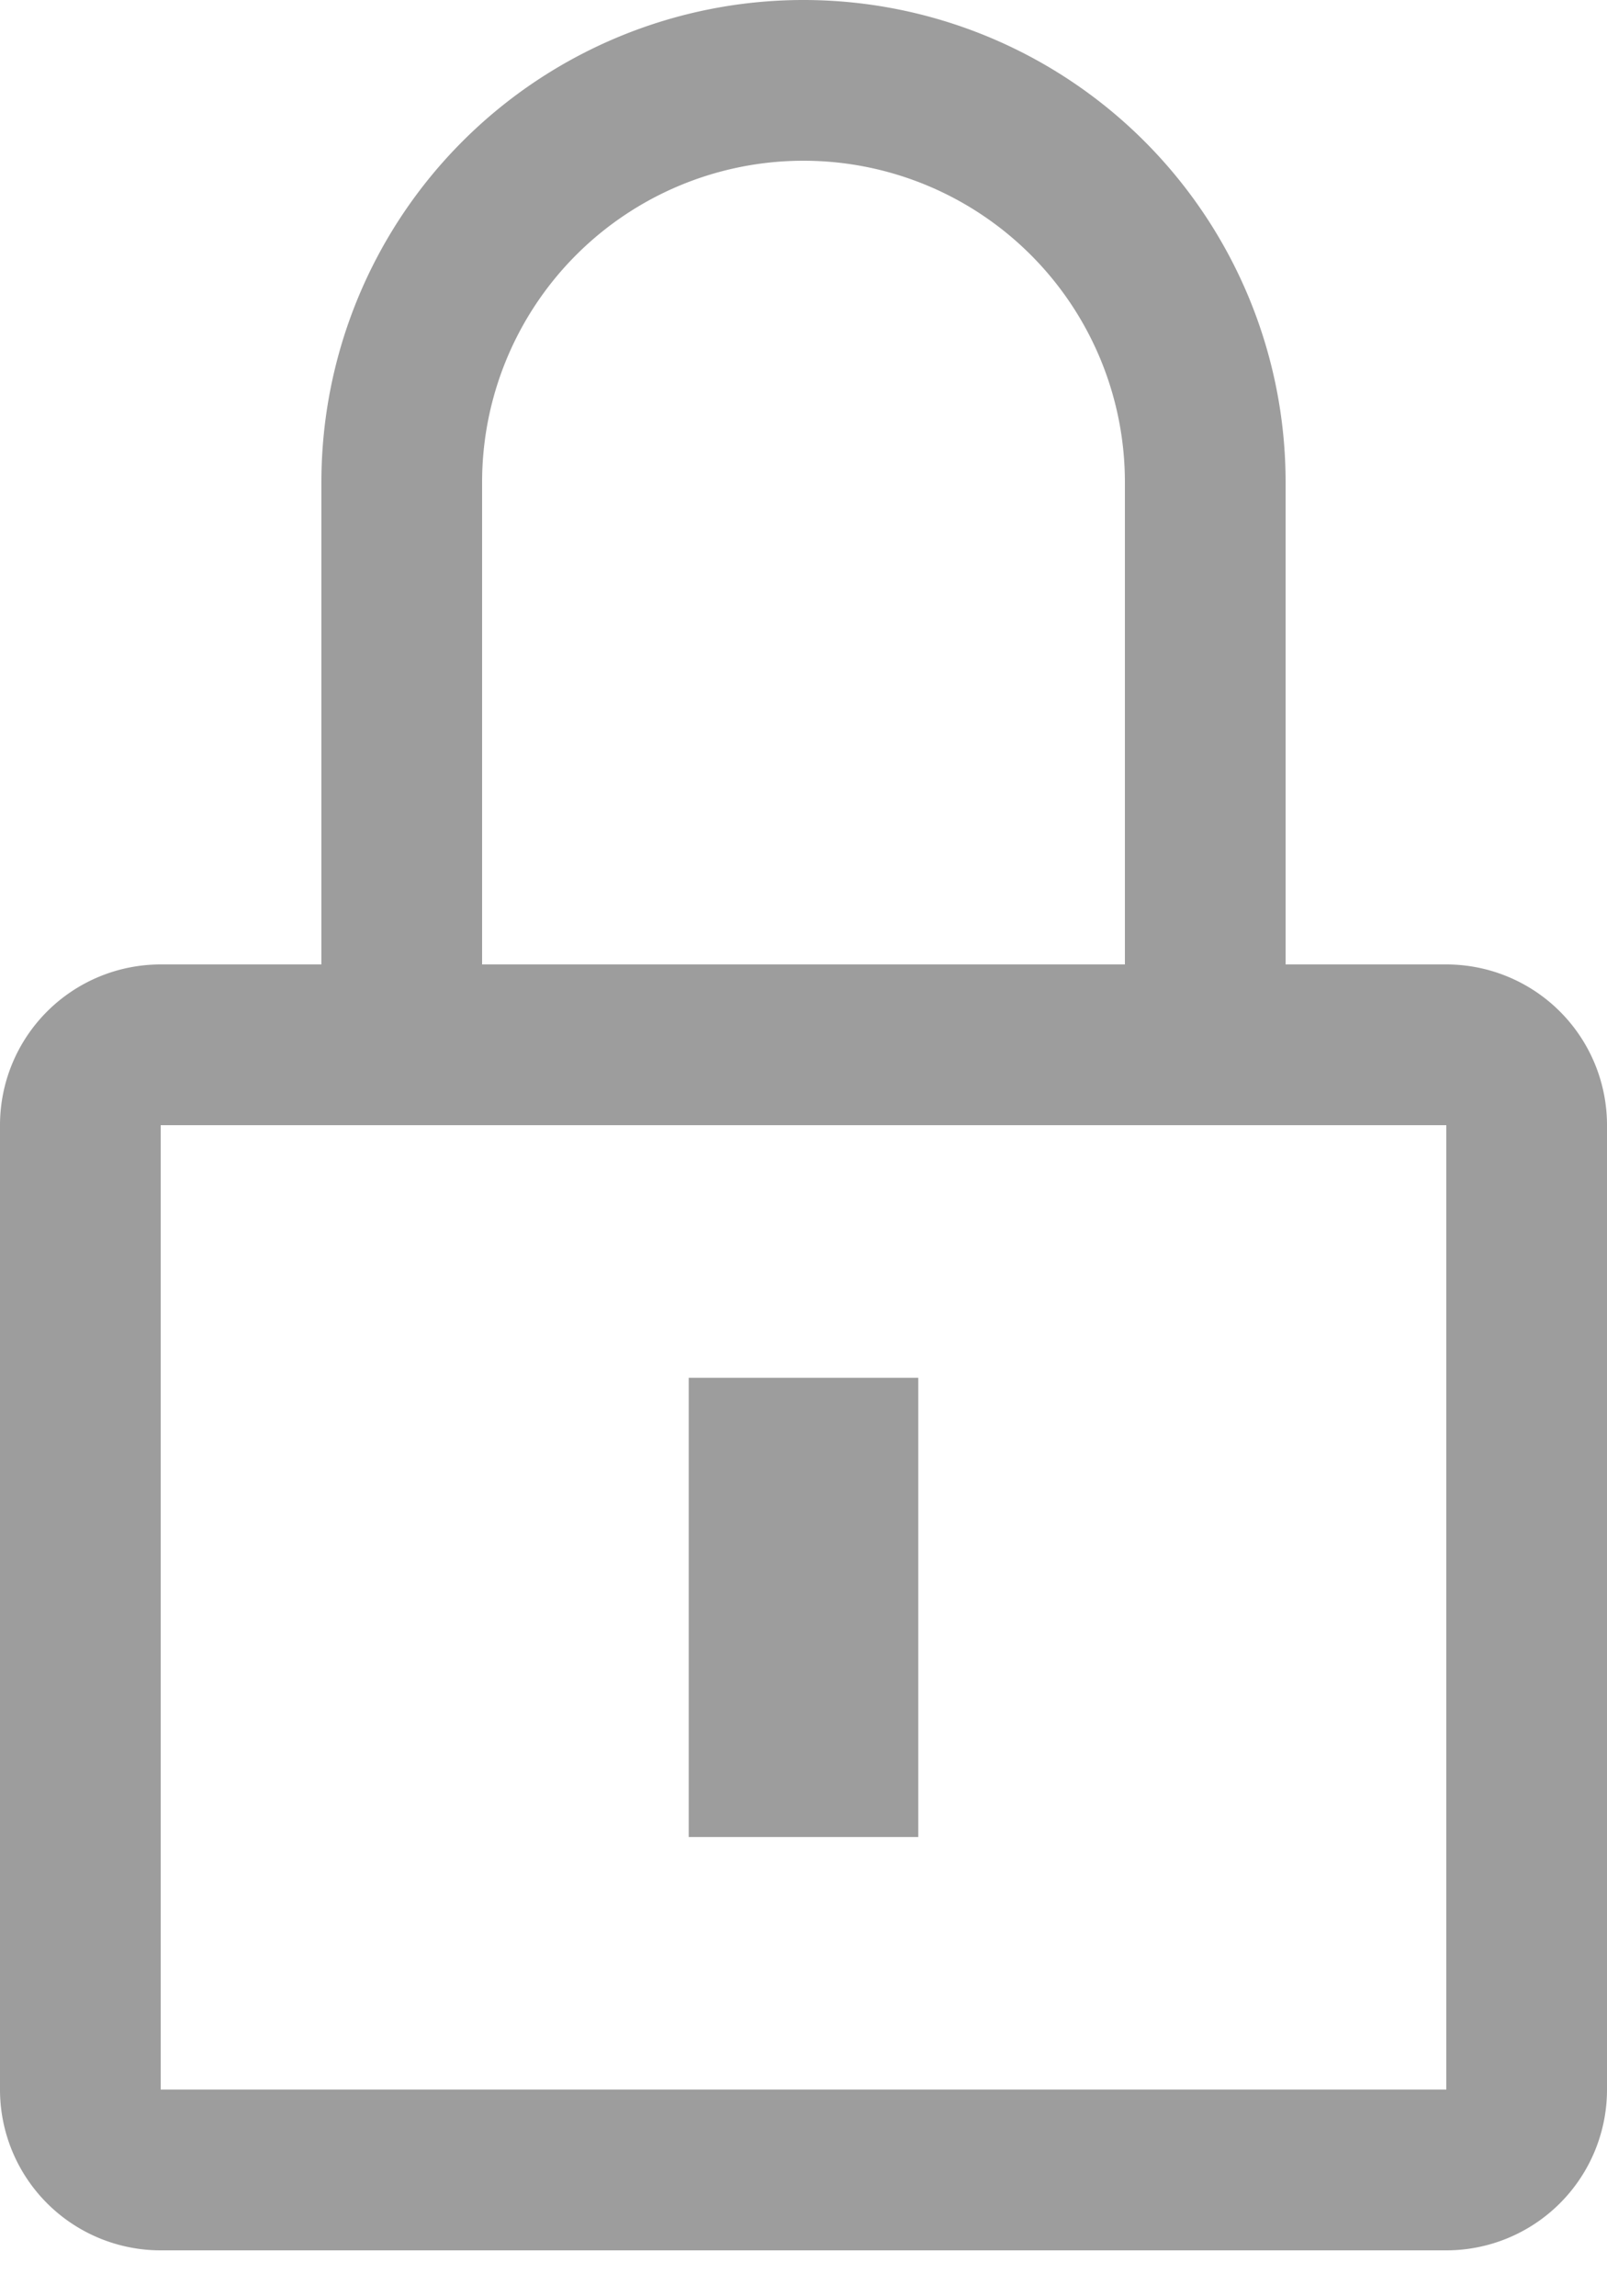
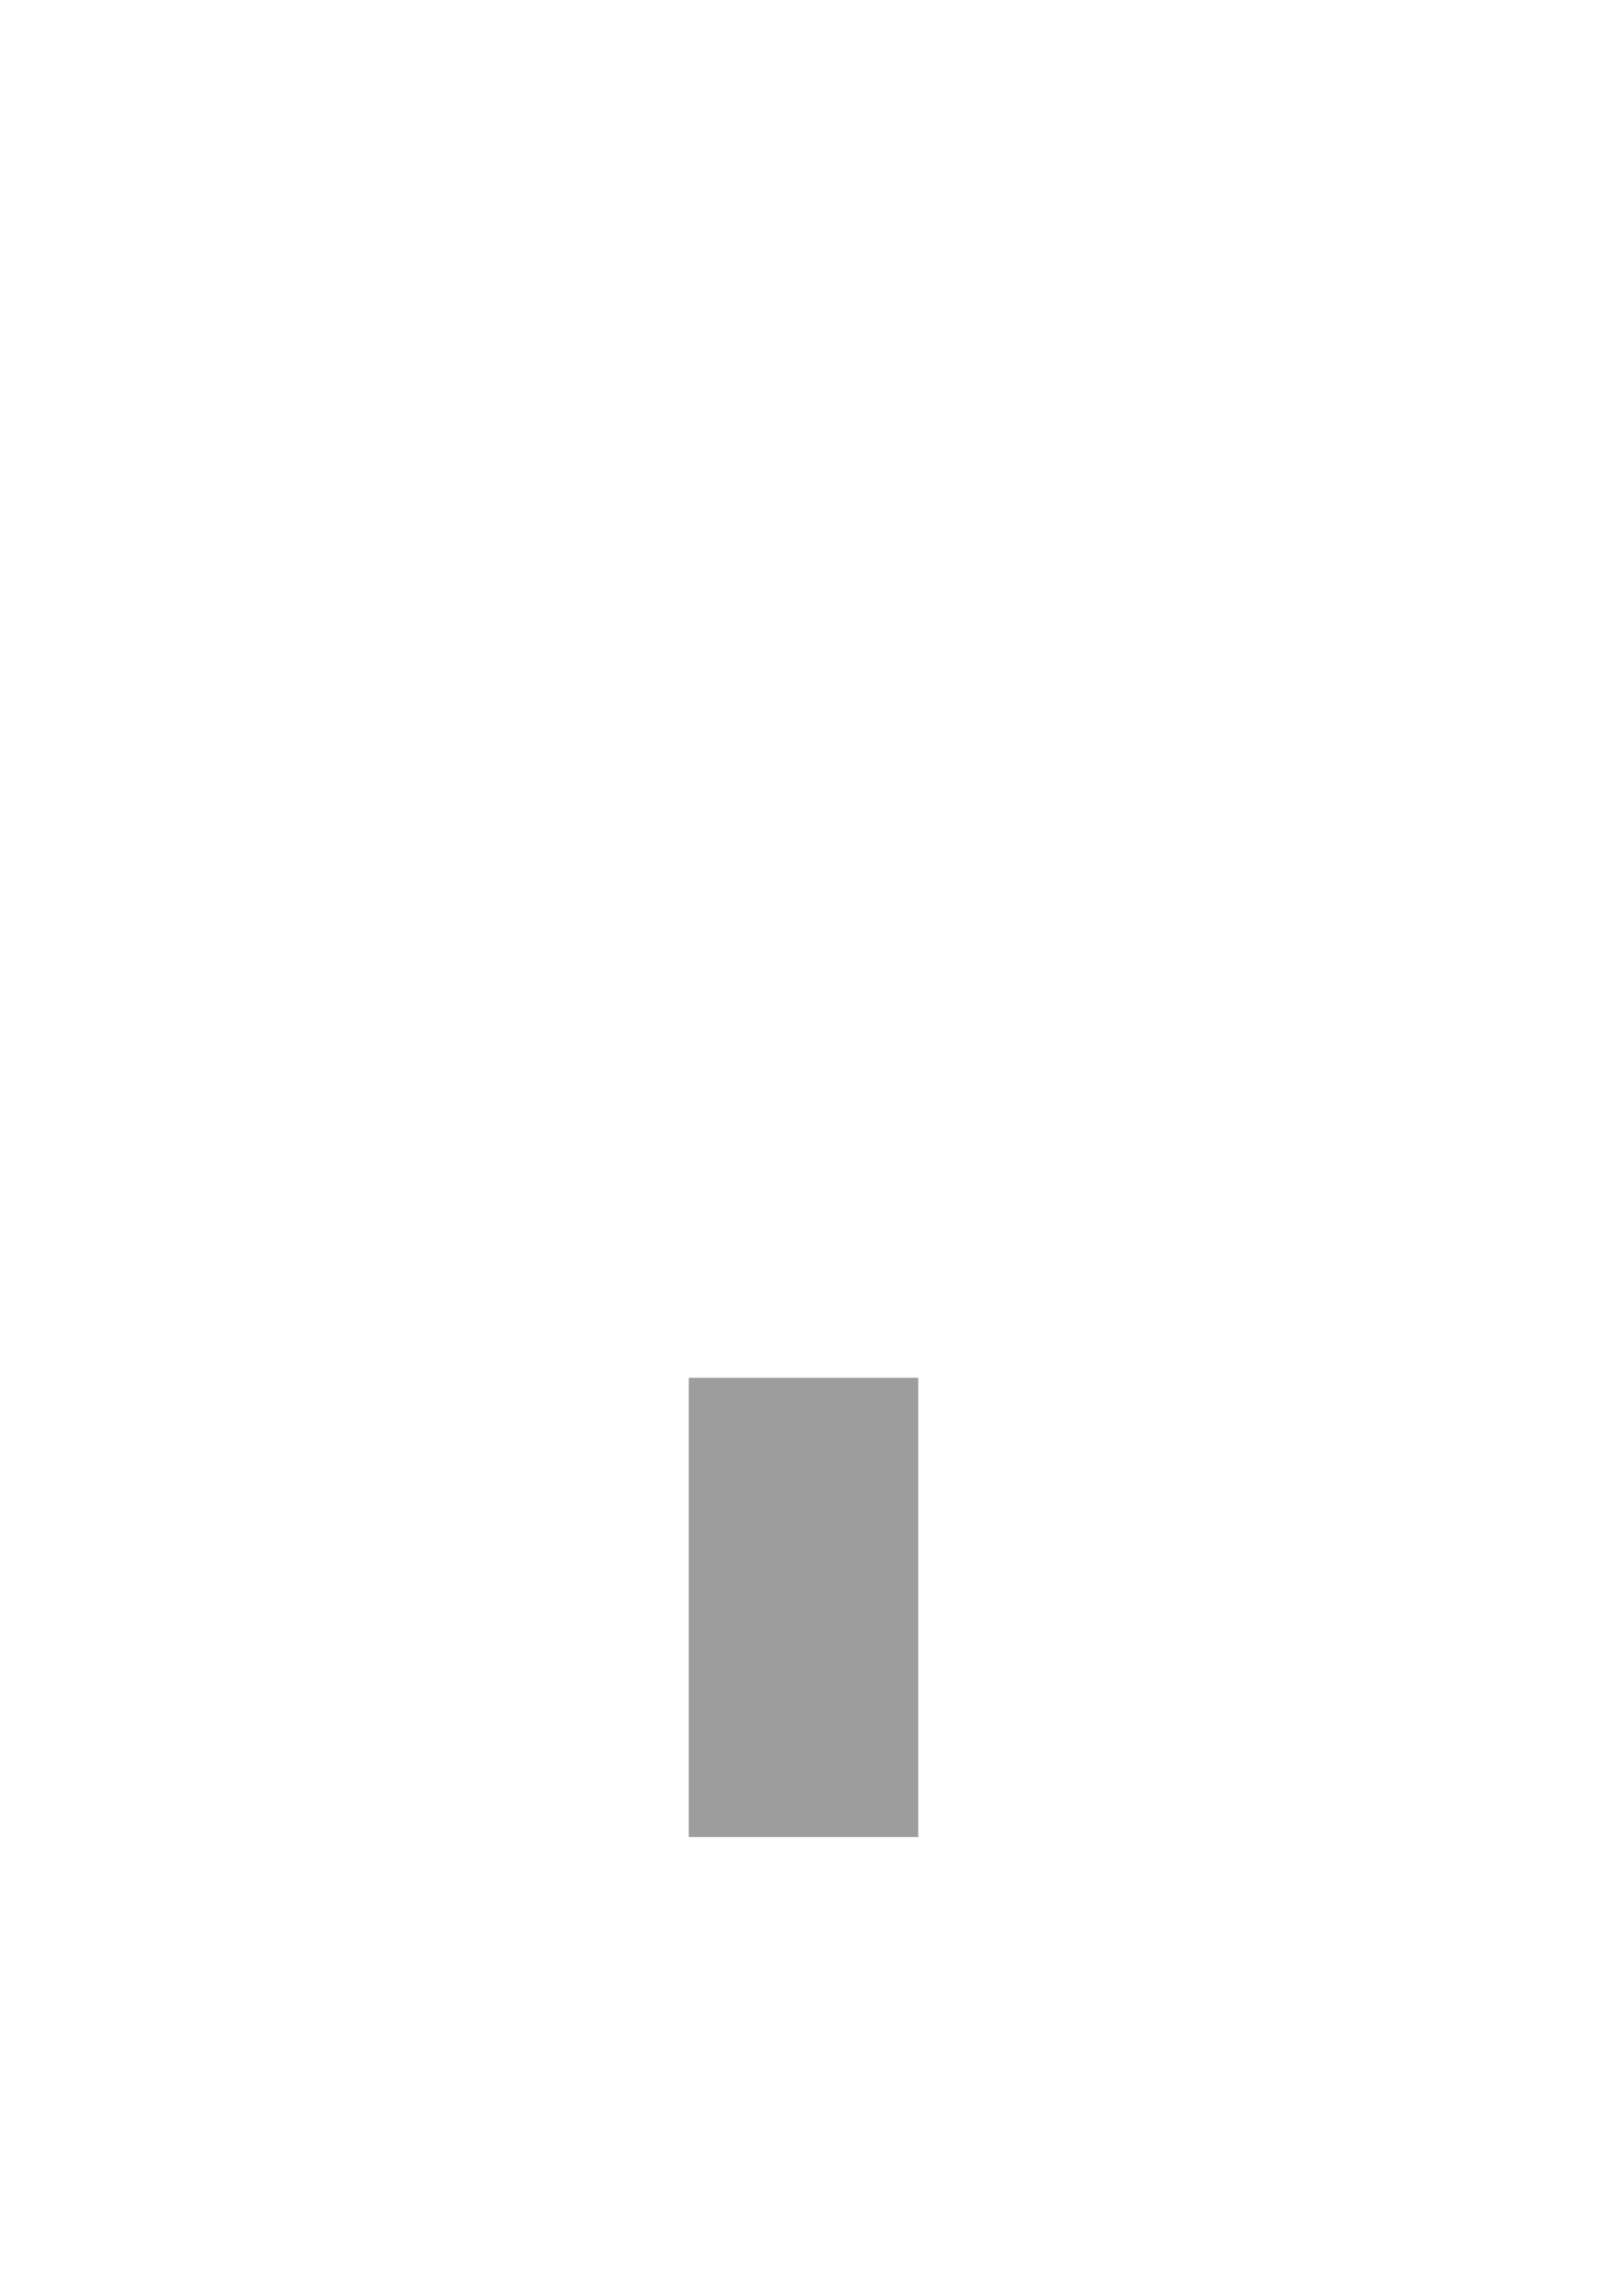
<svg xmlns="http://www.w3.org/2000/svg" width="14" height="20" fill="none">
-   <path d="M12.6 8.4h-1.4V4.2a4.2 4.2 0 0 0-8.4 0v4.2H1.4A1.4 1.4 0 0 0 0 9.8v8.4a1.4 1.4 0 0 0 1.4 1.4h11.2a1.4 1.4 0 0 0 1.4-1.4V9.8a1.4 1.4 0 0 0-1.4-1.4ZM4.2 4.2a2.8 2.8 0 1 1 5.6 0v4.2H4.2V4.2Zm8.4 14H1.4V9.8h11.2v8.4Z" fill="#9D9D9D" />
  <path fill="#9D9D9D" d="M6 12h2v4H6z" />
</svg>